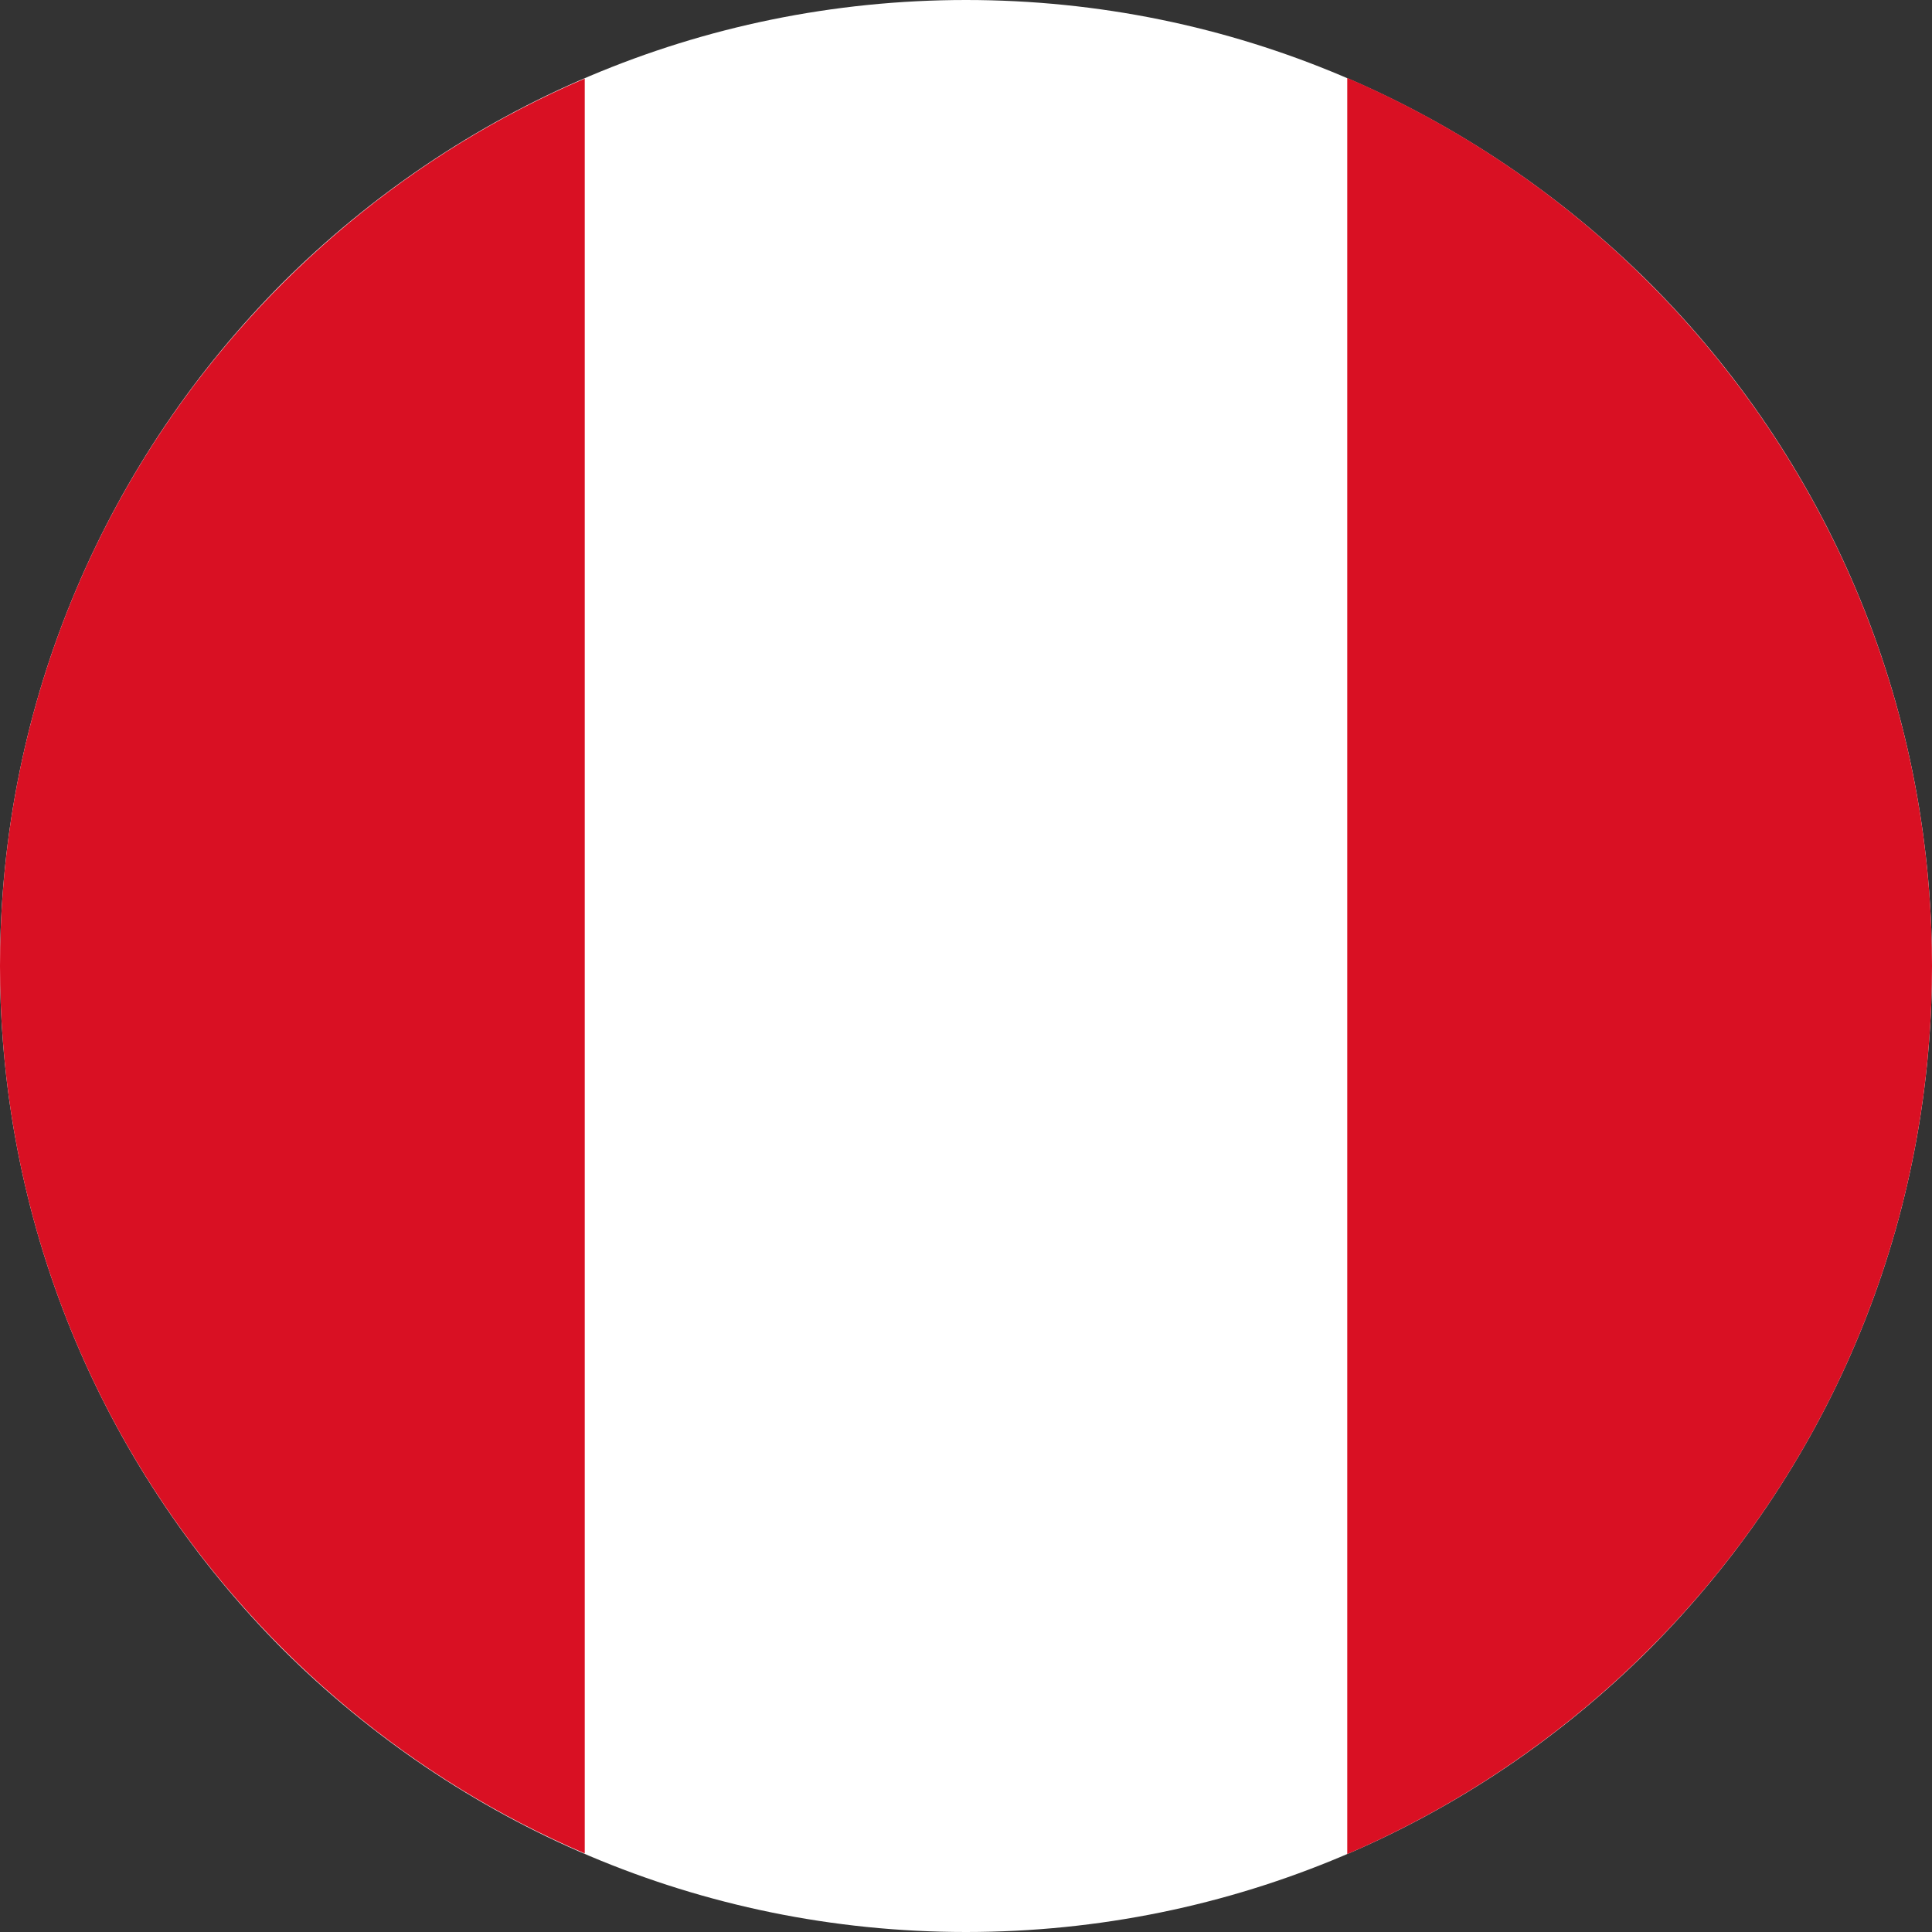
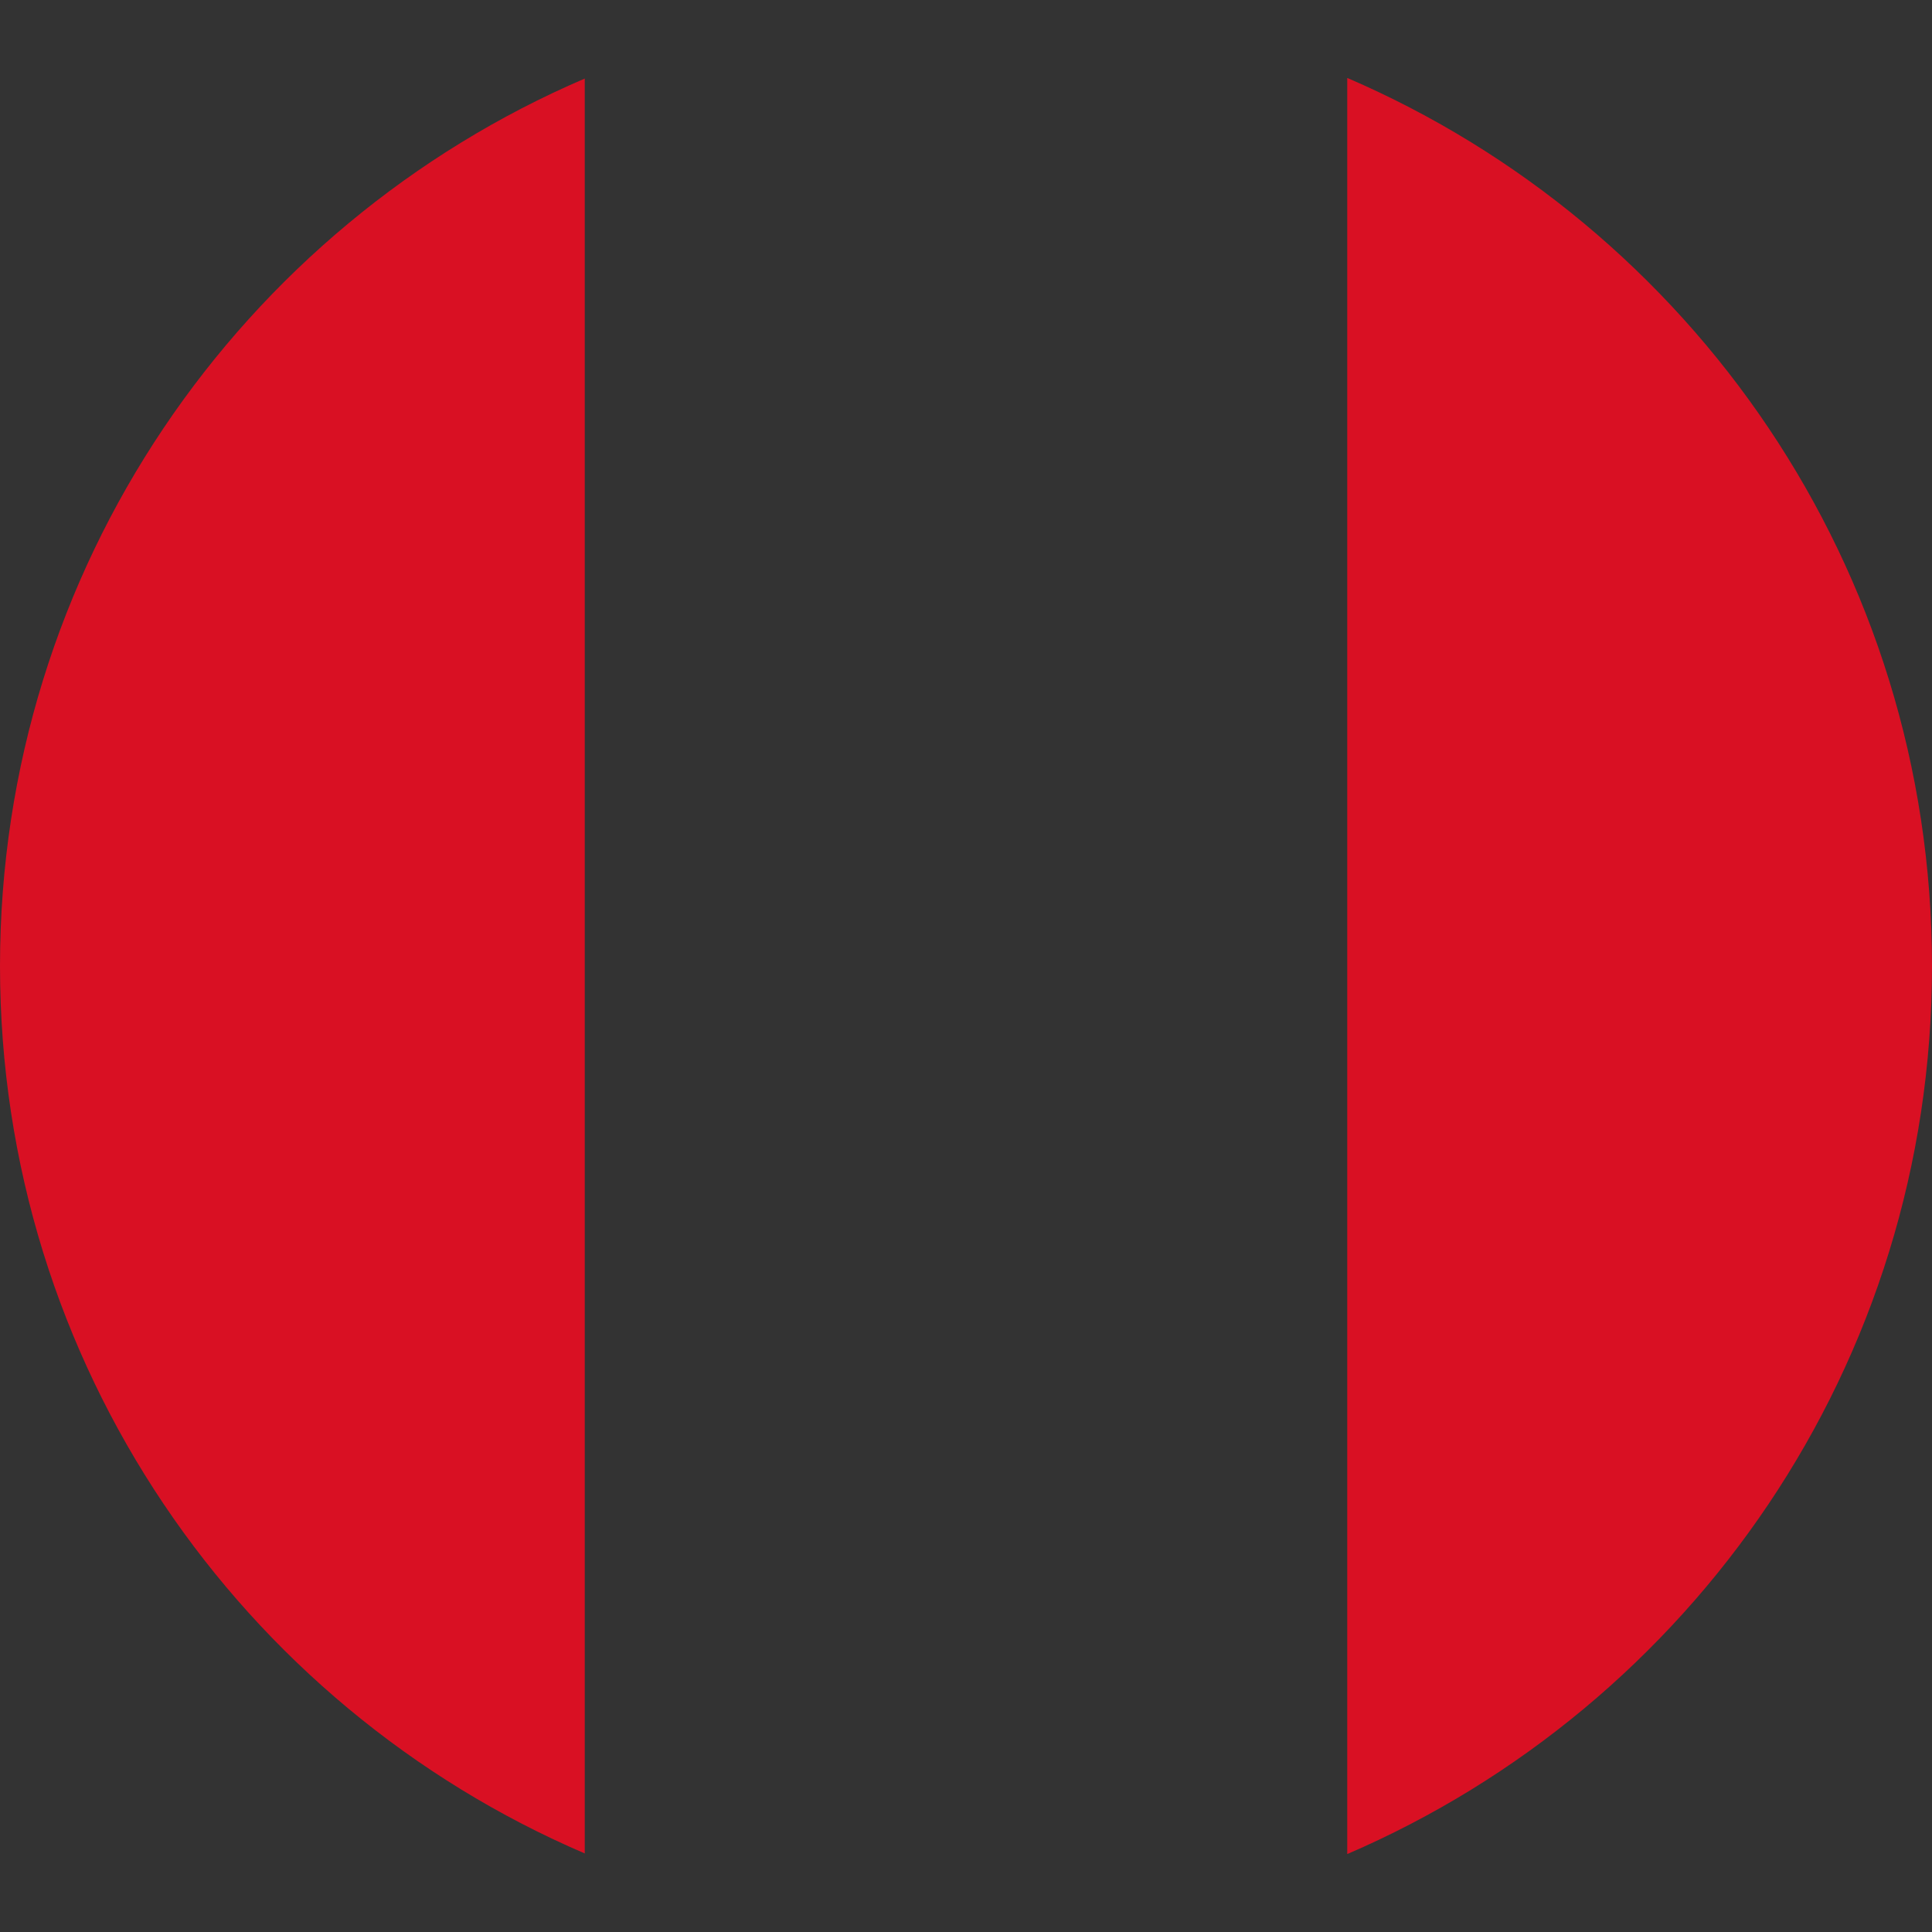
<svg xmlns="http://www.w3.org/2000/svg" id="peru30x30" width="30" height="30" viewBox="0 0 30 30">
  <rect x="0" y="0" width="30" height="30" fill="#333333" stroke="none" />
  <defs>
    <style>.cls-1{fill:#fff;}.cls-2{fill:#d91023;}</style>
  </defs>
-   <path class="cls-1" d="M15,0C19.14,0,22.89,1.68,25.61,4.39c2.71,2.71,4.39,6.46,4.39,10.61s-1.68,7.89-4.39,10.61c-2.71,2.71-6.46,4.39-10.61,4.39s-7.89-1.68-10.61-4.39C1.68,22.89,0,19.14,0,15S1.68,7.11,4.39,4.39C7.11,1.68,10.86,0,15,0Z" />
  <path class="cls-2" d="M20.92,1.21c5.34,2.3,9.08,7.6,9.08,13.79s-3.74,11.49-9.08,13.79V1.21ZM9.08,28.78C3.74,26.49,0,21.18,0,15S3.74,3.51,9.08,1.22V28.78h0Z" />
</svg>